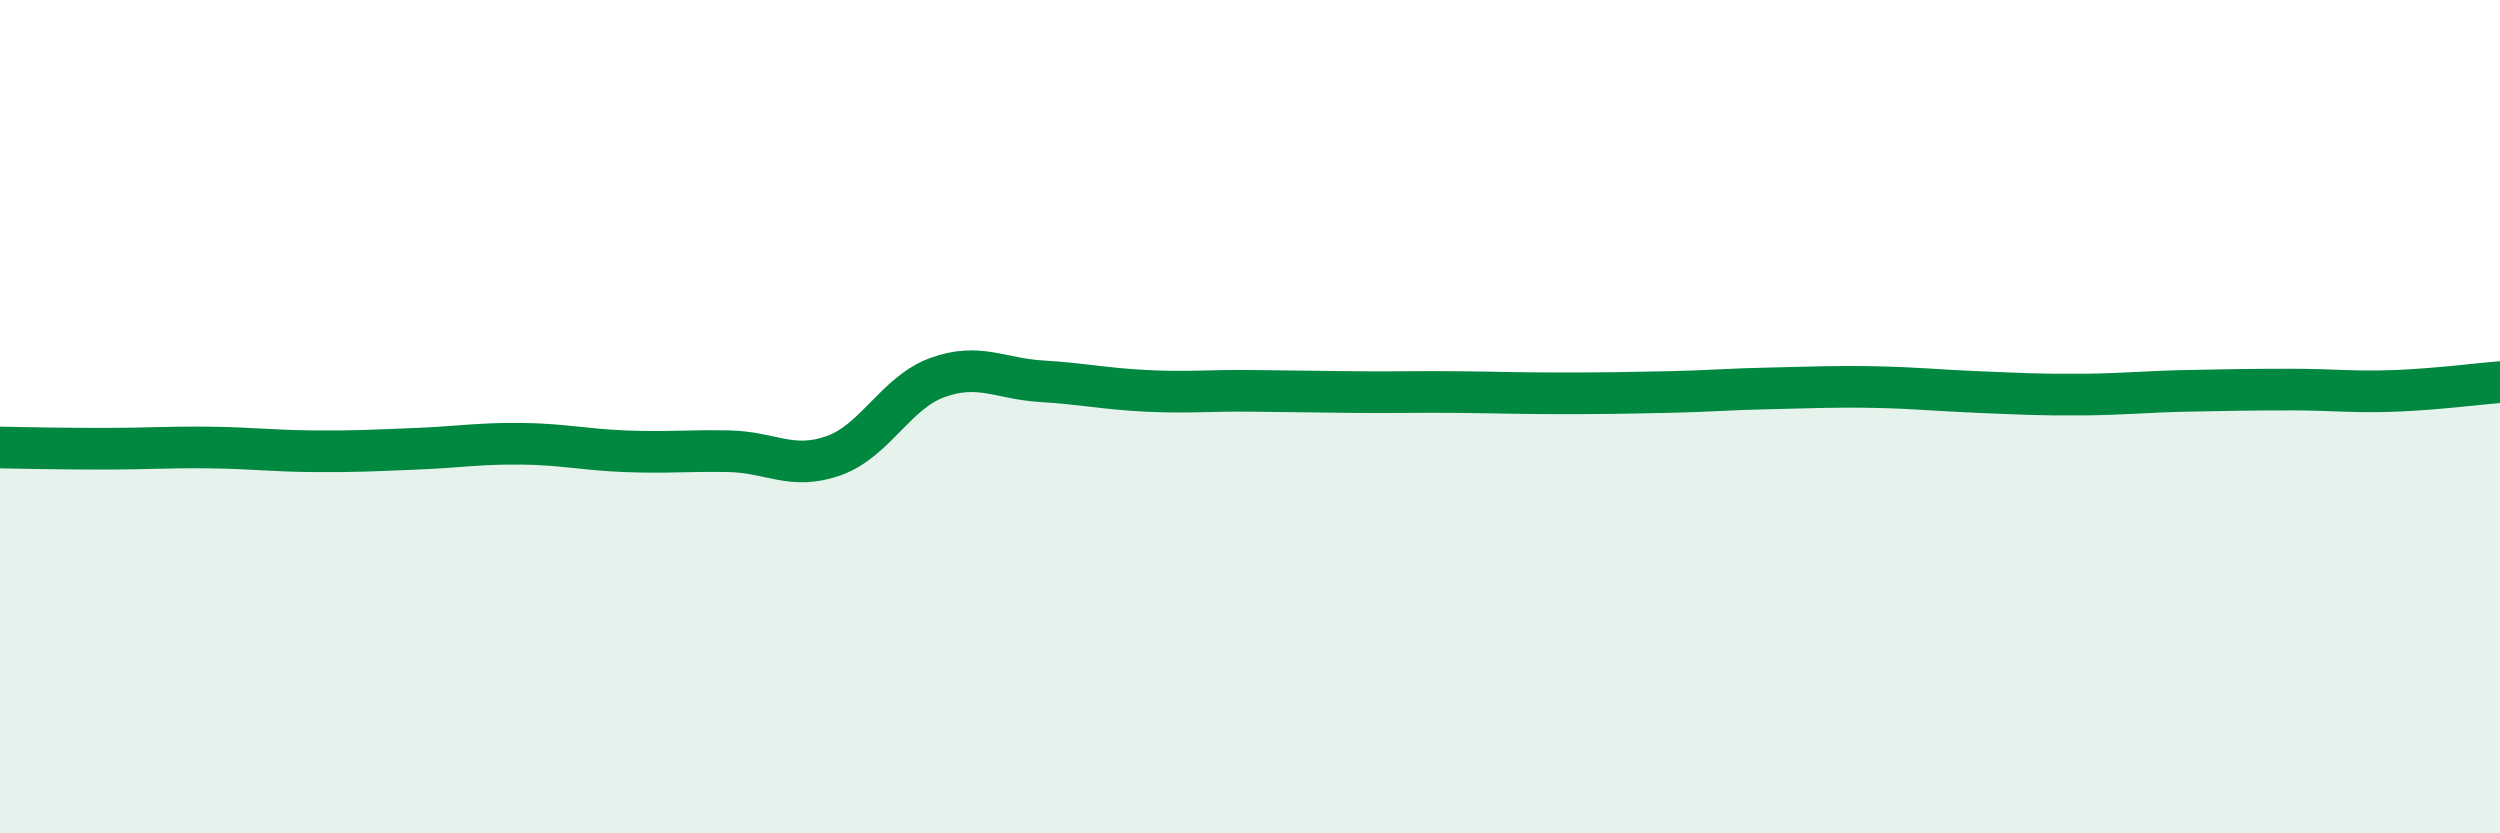
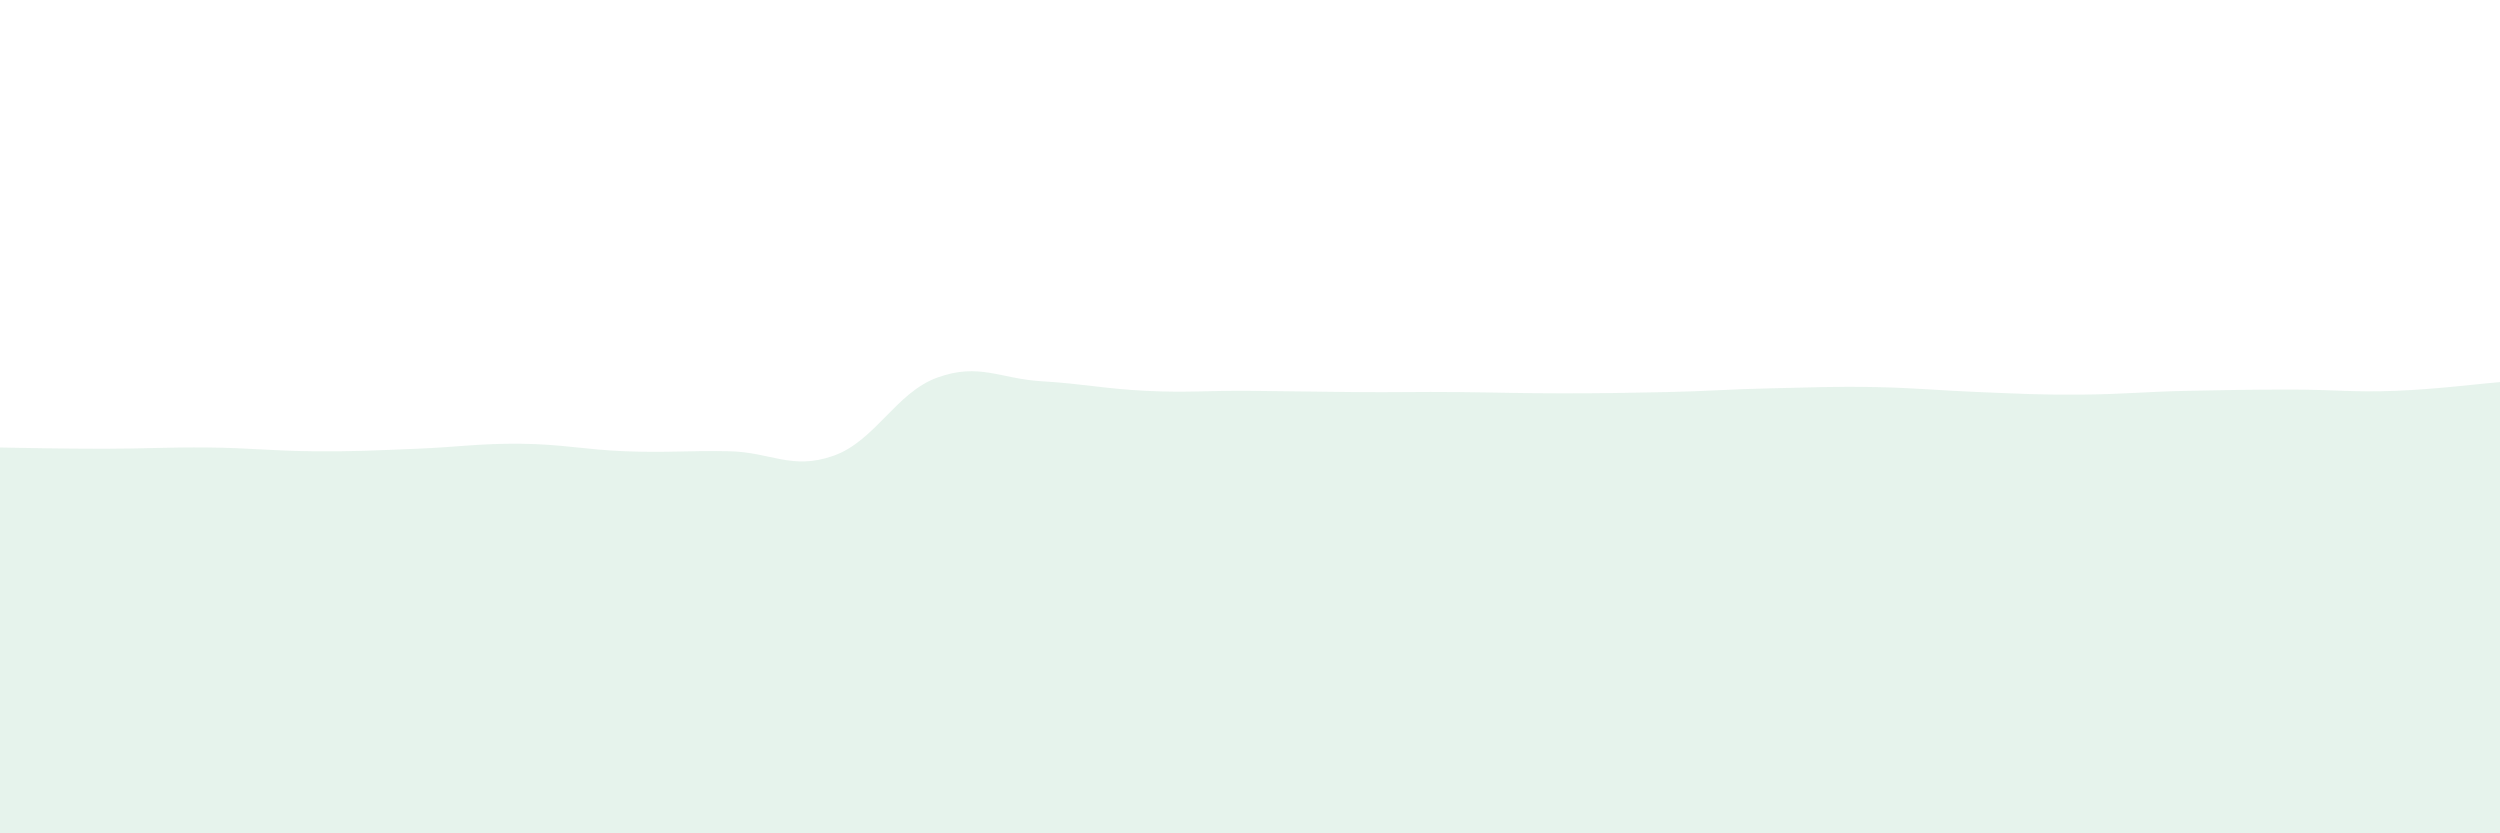
<svg xmlns="http://www.w3.org/2000/svg" width="60" height="20" viewBox="0 0 60 20">
  <path d="M 0,10.74 C 0.5,10.75 1.5,10.77 2.5,10.77 C 3.5,10.77 4,10.73 5,10.74 C 6,10.75 6.5,10.82 7.5,10.83 C 8.5,10.84 9,10.81 10,10.77 C 11,10.73 11.5,10.64 12.5,10.65 C 13.5,10.66 14,10.79 15,10.83 C 16,10.87 16.5,10.81 17.5,10.83 C 18.5,10.85 19,11.29 20,10.94 C 21,10.59 21.5,9.42 22.5,9.06 C 23.5,8.7 24,9.09 25,9.15 C 26,9.21 26.5,9.33 27.5,9.38 C 28.5,9.43 29,9.37 30,9.38 C 31,9.39 31.5,9.4 32.5,9.41 C 33.5,9.42 34,9.4 35,9.41 C 36,9.42 36.5,9.44 37.5,9.44 C 38.5,9.44 39,9.43 40,9.41 C 41,9.39 41.5,9.34 42.5,9.32 C 43.5,9.3 44,9.27 45,9.29 C 46,9.31 46.5,9.37 47.5,9.41 C 48.5,9.45 49,9.48 50,9.47 C 51,9.46 51.5,9.4 52.5,9.38 C 53.5,9.36 54,9.35 55,9.35 C 56,9.35 56.5,9.42 57.5,9.38 C 58.5,9.34 59.5,9.21 60,9.17L60 20L0 20Z" fill="#008740" opacity="0.1" stroke-linecap="round" stroke-linejoin="round" />
-   <path d="M 0,10.74 C 0.5,10.75 1.5,10.77 2.5,10.77 C 3.5,10.77 4,10.73 5,10.74 C 6,10.75 6.5,10.82 7.5,10.83 C 8.5,10.84 9,10.81 10,10.77 C 11,10.73 11.5,10.64 12.5,10.65 C 13.5,10.66 14,10.79 15,10.83 C 16,10.87 16.5,10.81 17.5,10.83 C 18.5,10.85 19,11.29 20,10.94 C 21,10.59 21.5,9.42 22.5,9.06 C 23.5,8.7 24,9.09 25,9.15 C 26,9.21 26.5,9.33 27.5,9.38 C 28.5,9.43 29,9.37 30,9.38 C 31,9.39 31.5,9.4 32.5,9.41 C 33.5,9.42 34,9.4 35,9.41 C 36,9.42 36.5,9.44 37.5,9.44 C 38.5,9.44 39,9.43 40,9.41 C 41,9.39 41.5,9.34 42.5,9.32 C 43.5,9.3 44,9.27 45,9.29 C 46,9.31 46.5,9.37 47.5,9.41 C 48.5,9.45 49,9.48 50,9.47 C 51,9.46 51.5,9.4 52.5,9.38 C 53.5,9.36 54,9.35 55,9.35 C 56,9.35 56.5,9.42 57.5,9.38 C 58.5,9.34 59.5,9.21 60,9.17" stroke="#008740" stroke-width="1" fill="none" stroke-linecap="round" stroke-linejoin="round" />
</svg>